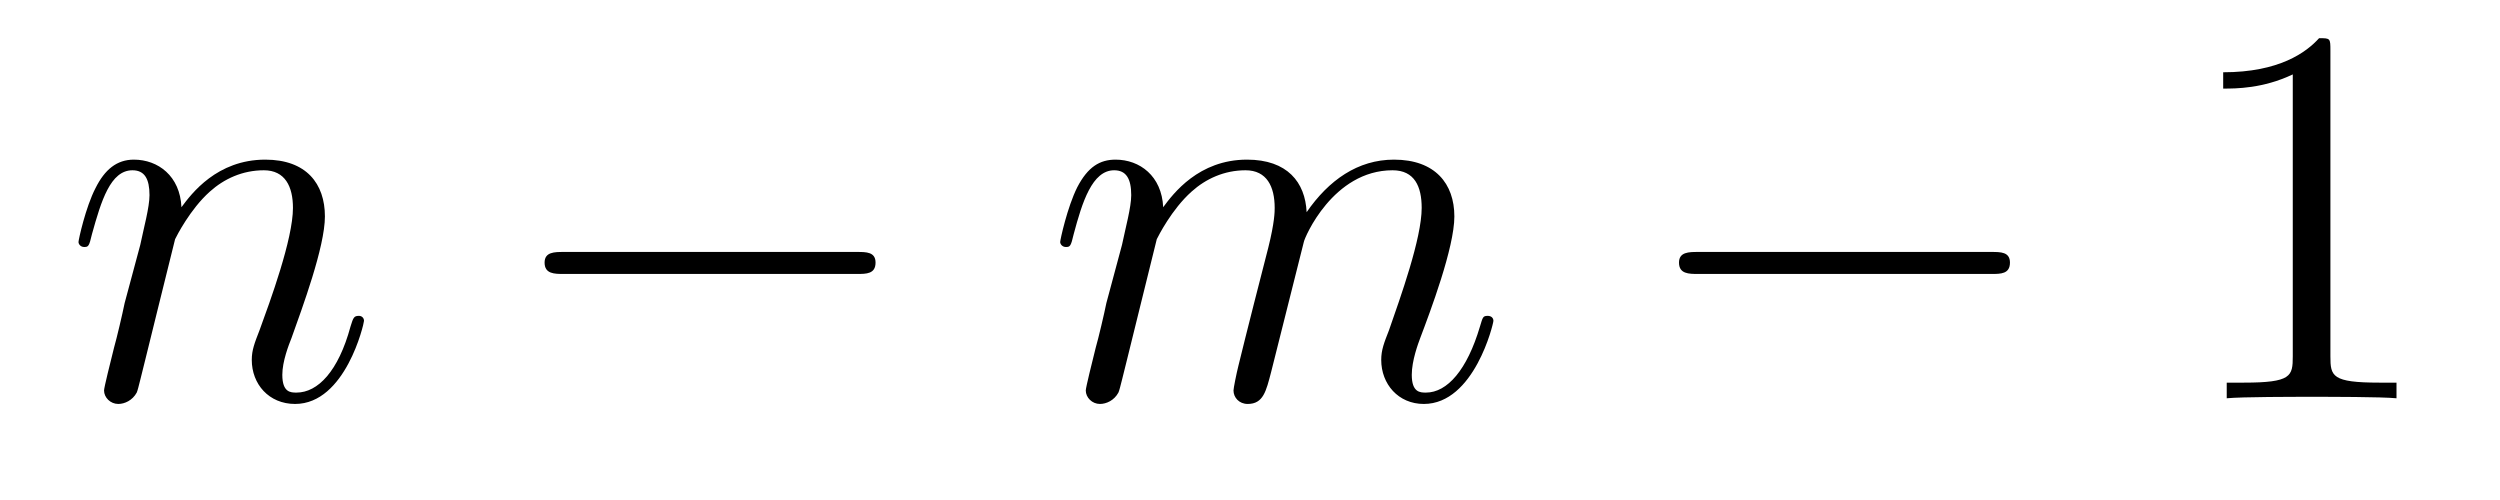
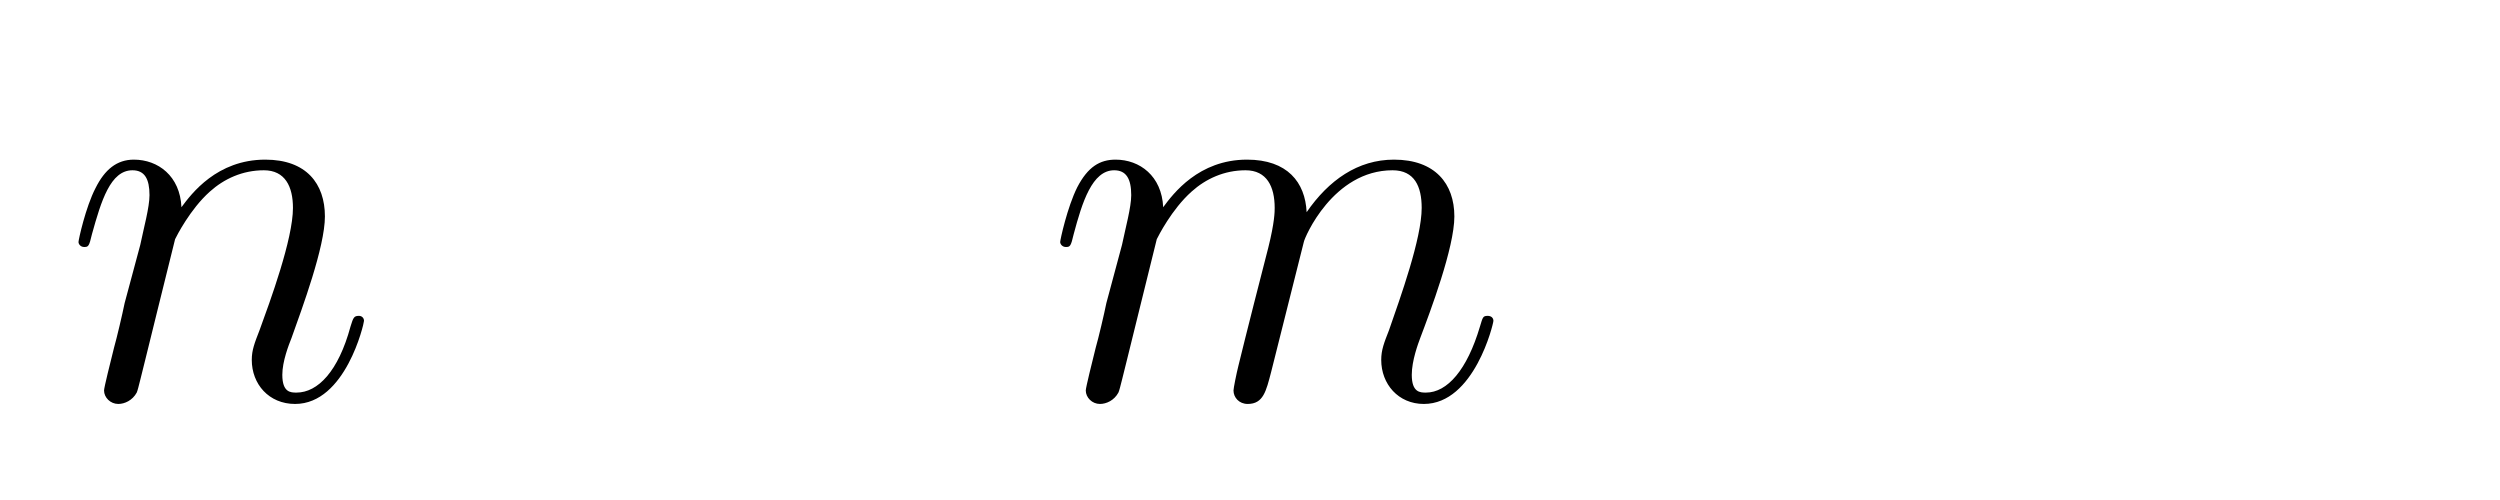
<svg xmlns="http://www.w3.org/2000/svg" height="11pt" version="1.1" viewBox="0 -11 55 11" width="55pt">
  <g id="page1">
    <g transform="matrix(1 0 0 1 -127 652)">
      <path d="M130.852 -657.738C130.883 -657.801 131.18 -658.395 131.617 -658.785C131.93 -659.066 132.336 -659.254 132.805 -659.254C133.273 -659.254 133.445 -658.895 133.445 -658.426C133.445 -657.738 132.945 -656.379 132.711 -655.738C132.602 -655.457 132.539 -655.301 132.539 -655.082C132.539 -654.551 132.914 -654.113 133.492 -654.113C134.602 -654.113 135.008 -655.879 135.008 -655.941C135.008 -656.004 134.961 -656.051 134.898 -656.051C134.789 -656.051 134.773 -656.019 134.711 -655.816C134.445 -654.832 133.992 -654.363 133.523 -654.363C133.398 -654.363 133.211 -654.363 133.211 -654.754C133.211 -655.051 133.352 -655.41 133.414 -655.566C133.648 -656.223 134.148 -657.566 134.148 -658.238C134.148 -658.957 133.742 -659.488 132.836 -659.488C131.773 -659.488 131.211 -658.738 130.992 -658.441C130.961 -659.129 130.477 -659.488 129.945 -659.488C129.57 -659.488 129.305 -659.27 129.102 -658.863C128.883 -658.441 128.727 -657.723 128.727 -657.676C128.727 -657.629 128.773 -657.566 128.852 -657.566C128.945 -657.566 128.961 -657.582 129.023 -657.848C129.227 -658.582 129.43 -659.254 129.914 -659.254C130.18 -659.254 130.289 -659.066 130.289 -658.707C130.289 -658.441 130.164 -657.988 130.086 -657.613L129.742 -656.332C129.695 -656.098 129.57 -655.566 129.508 -655.348C129.43 -655.035 129.289 -654.473 129.289 -654.41C129.289 -654.254 129.43 -654.113 129.602 -654.113C129.742 -654.113 129.914 -654.191 130.008 -654.363C130.039 -654.426 130.133 -654.848 130.195 -655.082L130.461 -656.16L130.852 -657.738ZM135.355 -654.238" fill-rule="evenodd" />
-       <path d="M145.855 -656.973C146.059 -656.973 146.262 -656.973 146.262 -657.223C146.262 -657.457 146.059 -657.457 145.855 -657.457H139.402C139.199 -657.457 138.981 -657.457 138.981 -657.223C138.981 -656.973 139.199 -656.973 139.402 -656.973H145.855ZM147.234 -654.238" fill-rule="evenodd" />
      <path d="M152.449 -657.738C152.481 -657.801 152.777 -658.395 153.215 -658.785C153.527 -659.066 153.934 -659.254 154.402 -659.254S155.043 -658.895 155.043 -658.426C155.043 -658.348 155.043 -658.113 154.902 -657.551L154.59 -656.332C154.496 -655.973 154.277 -655.082 154.246 -654.957C154.199 -654.77 154.137 -654.457 154.137 -654.41C154.137 -654.254 154.262 -654.113 154.449 -654.113C154.793 -654.113 154.855 -654.395 154.965 -654.816L155.684 -657.676C155.699 -657.77 156.324 -659.254 157.637 -659.254C158.121 -659.254 158.277 -658.895 158.277 -658.426C158.277 -657.754 157.809 -656.457 157.559 -655.738C157.449 -655.457 157.387 -655.301 157.387 -655.082C157.387 -654.551 157.762 -654.113 158.324 -654.113C159.434 -654.113 159.855 -655.879 159.855 -655.941C159.855 -656.004 159.809 -656.051 159.73 -656.051C159.621 -656.051 159.621 -656.019 159.559 -655.816C159.277 -654.863 158.84 -654.363 158.371 -654.363C158.246 -654.363 158.059 -654.363 158.059 -654.754C158.059 -655.066 158.199 -655.441 158.246 -655.566C158.465 -656.145 158.996 -657.551 158.996 -658.238C158.996 -658.957 158.574 -659.488 157.668 -659.488C156.871 -659.488 156.231 -659.035 155.746 -658.332C155.715 -658.988 155.324 -659.488 154.434 -659.488C153.371 -659.488 152.809 -658.738 152.59 -658.441C152.559 -659.129 152.074 -659.488 151.543 -659.488C151.199 -659.488 150.934 -659.332 150.699 -658.879C150.48 -658.441 150.324 -657.723 150.324 -657.676C150.324 -657.629 150.371 -657.566 150.449 -657.566C150.543 -657.566 150.559 -657.582 150.621 -657.848C150.809 -658.551 151.027 -659.254 151.512 -659.254C151.777 -659.254 151.887 -659.066 151.887 -658.707C151.887 -658.441 151.762 -657.988 151.684 -657.613L151.34 -656.332C151.293 -656.098 151.168 -655.566 151.105 -655.348C151.027 -655.035 150.887 -654.473 150.887 -654.41C150.887 -654.254 151.027 -654.113 151.199 -654.113C151.34 -654.113 151.512 -654.191 151.605 -654.363C151.637 -654.426 151.731 -654.848 151.793 -655.082L152.059 -656.16L152.449 -657.738ZM160.195 -654.238" fill-rule="evenodd" />
-       <path d="M170.813 -656.973C171.016 -656.973 171.219 -656.973 171.219 -657.223C171.219 -657.457 171.016 -657.457 170.813 -657.457H164.359C164.156 -657.457 163.938 -657.457 163.938 -657.223C163.938 -656.973 164.156 -656.973 164.359 -656.973H170.813ZM172.191 -654.238" fill-rule="evenodd" />
-       <path d="M178.269 -661.879C178.269 -662.16 178.269 -662.16 178.02 -662.16C177.738 -661.848 177.144 -661.41 175.91 -661.41V-661.051C176.191 -661.051 176.785 -661.051 177.441 -661.363V-655.16C177.441 -654.723 177.41 -654.582 176.363 -654.582H175.988V-654.238C176.316 -654.27 177.473 -654.27 177.863 -654.27C178.254 -654.27 179.394 -654.27 179.723 -654.238V-654.582H179.348C178.301 -654.582 178.269 -654.723 178.269 -655.16V-661.879ZM180.711 -654.238" fill-rule="evenodd" />
    </g>
  </g>
</svg>